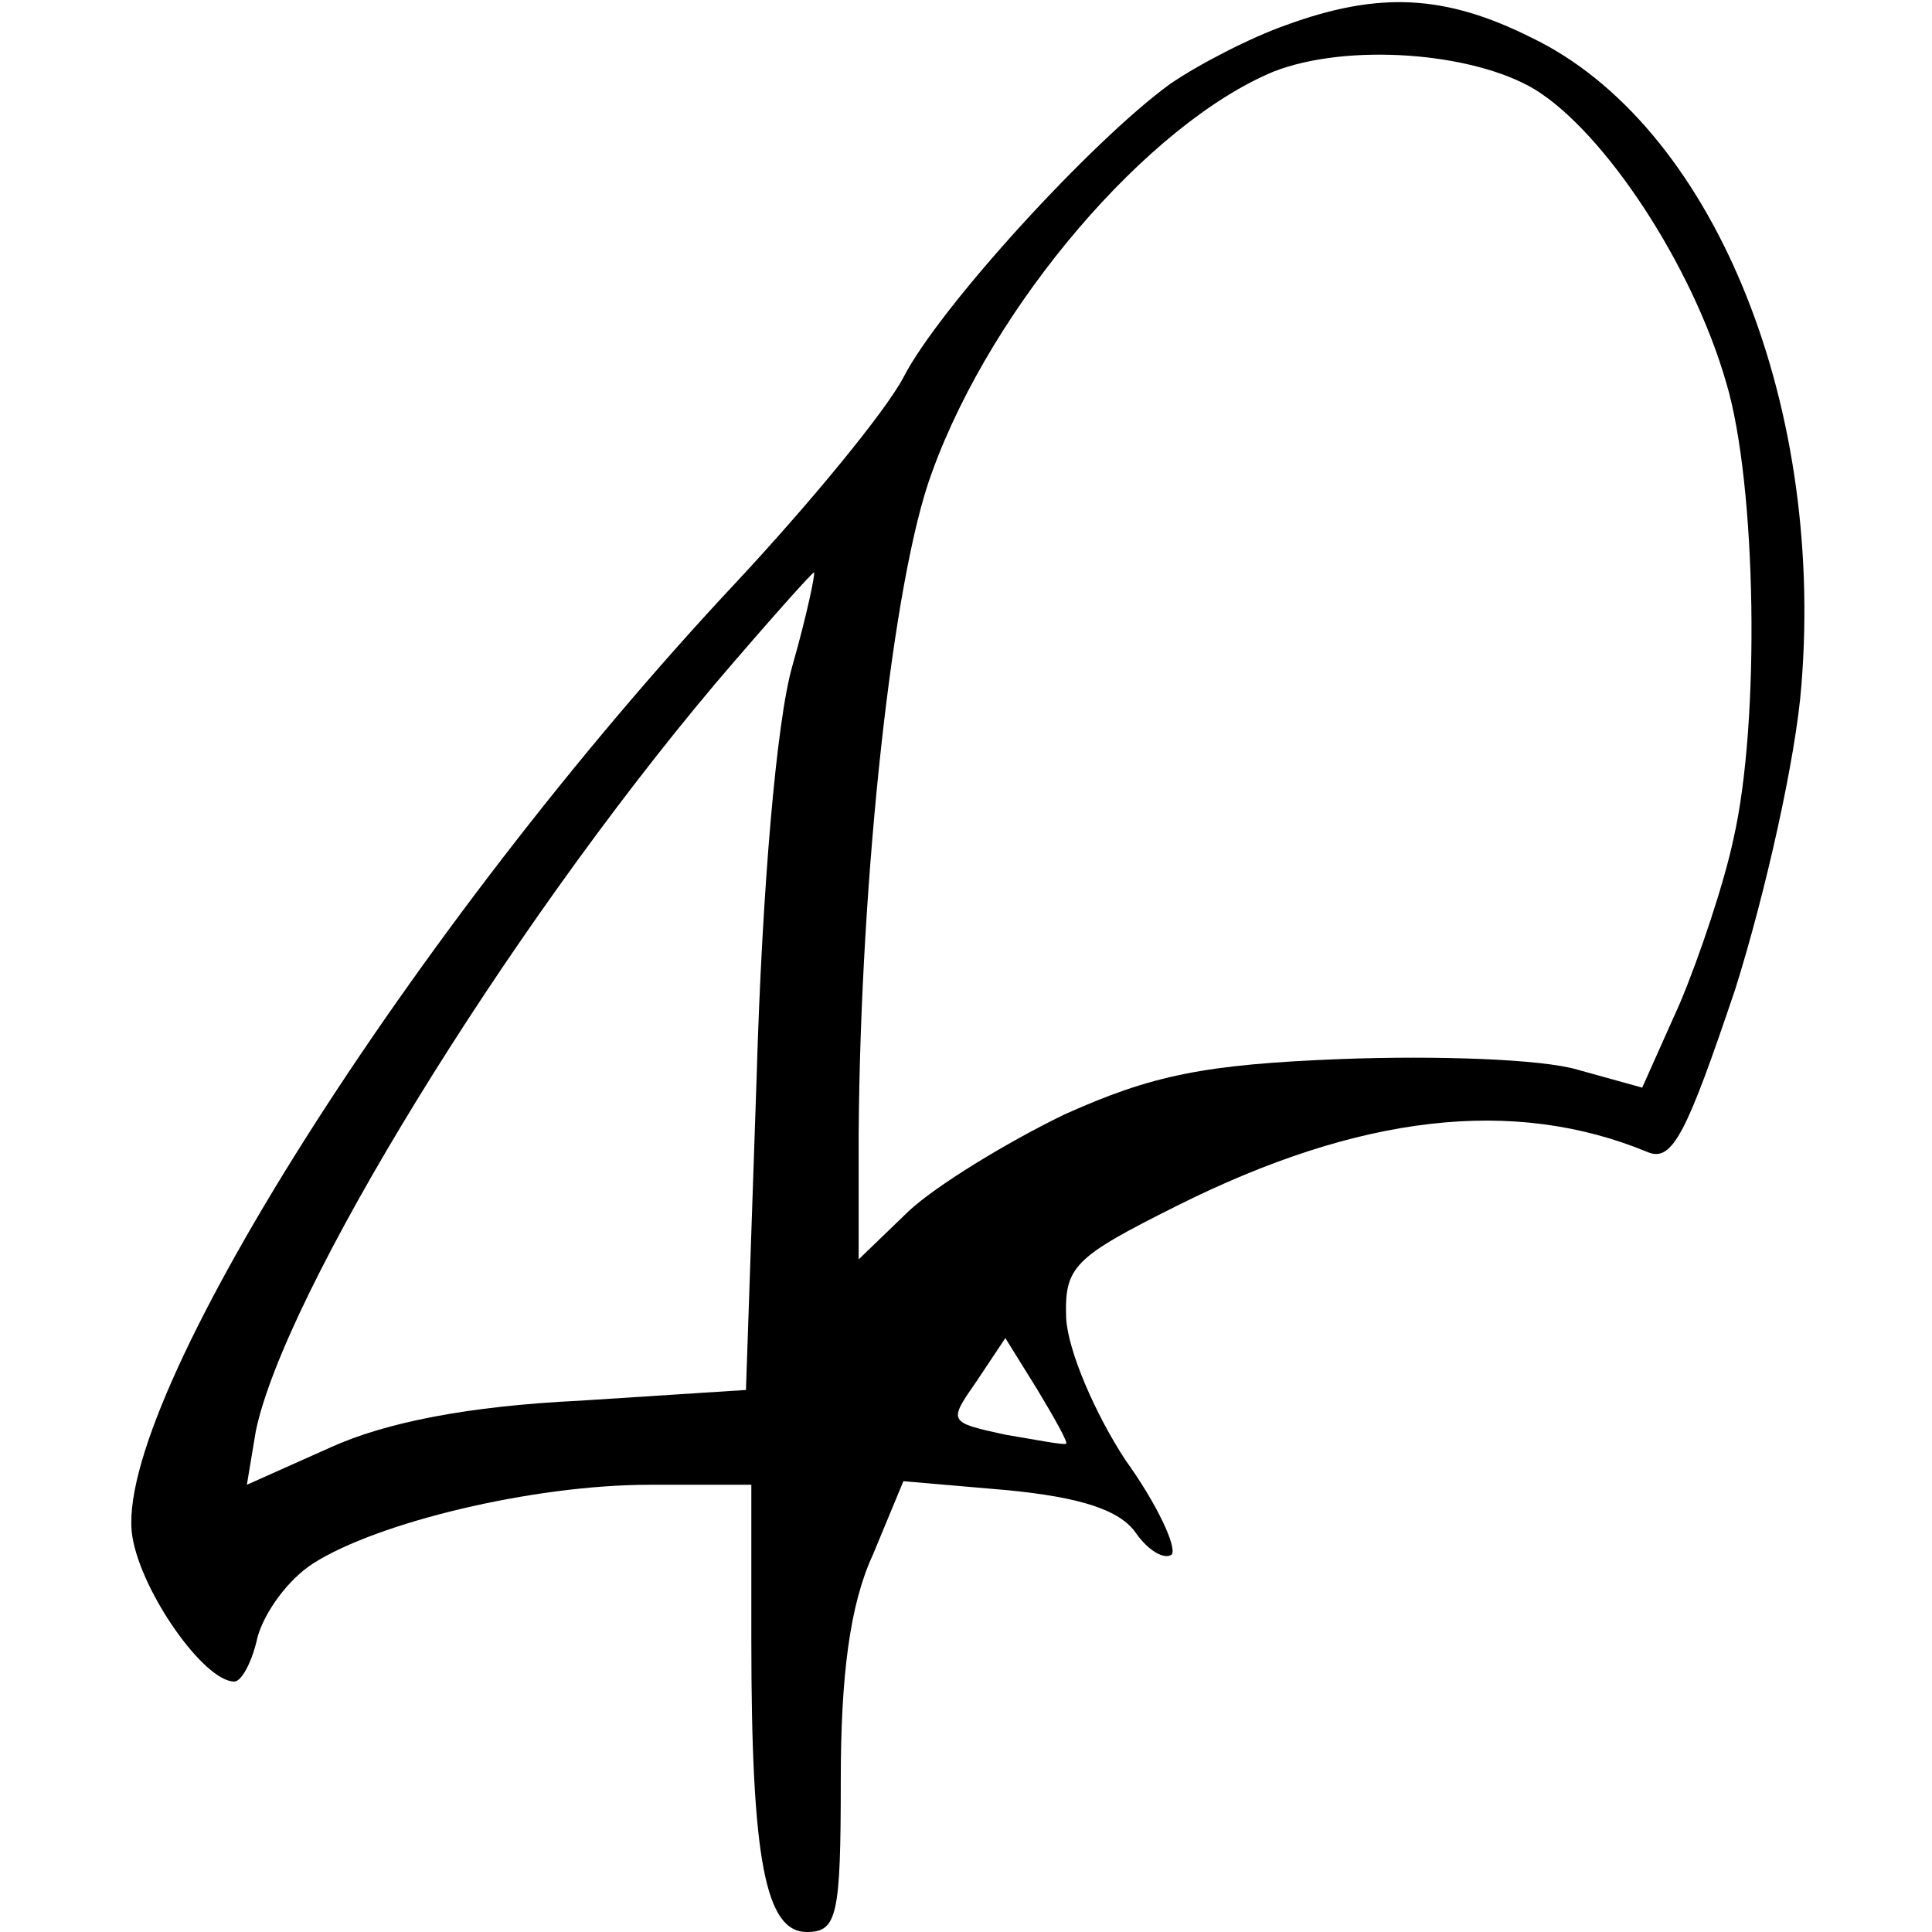
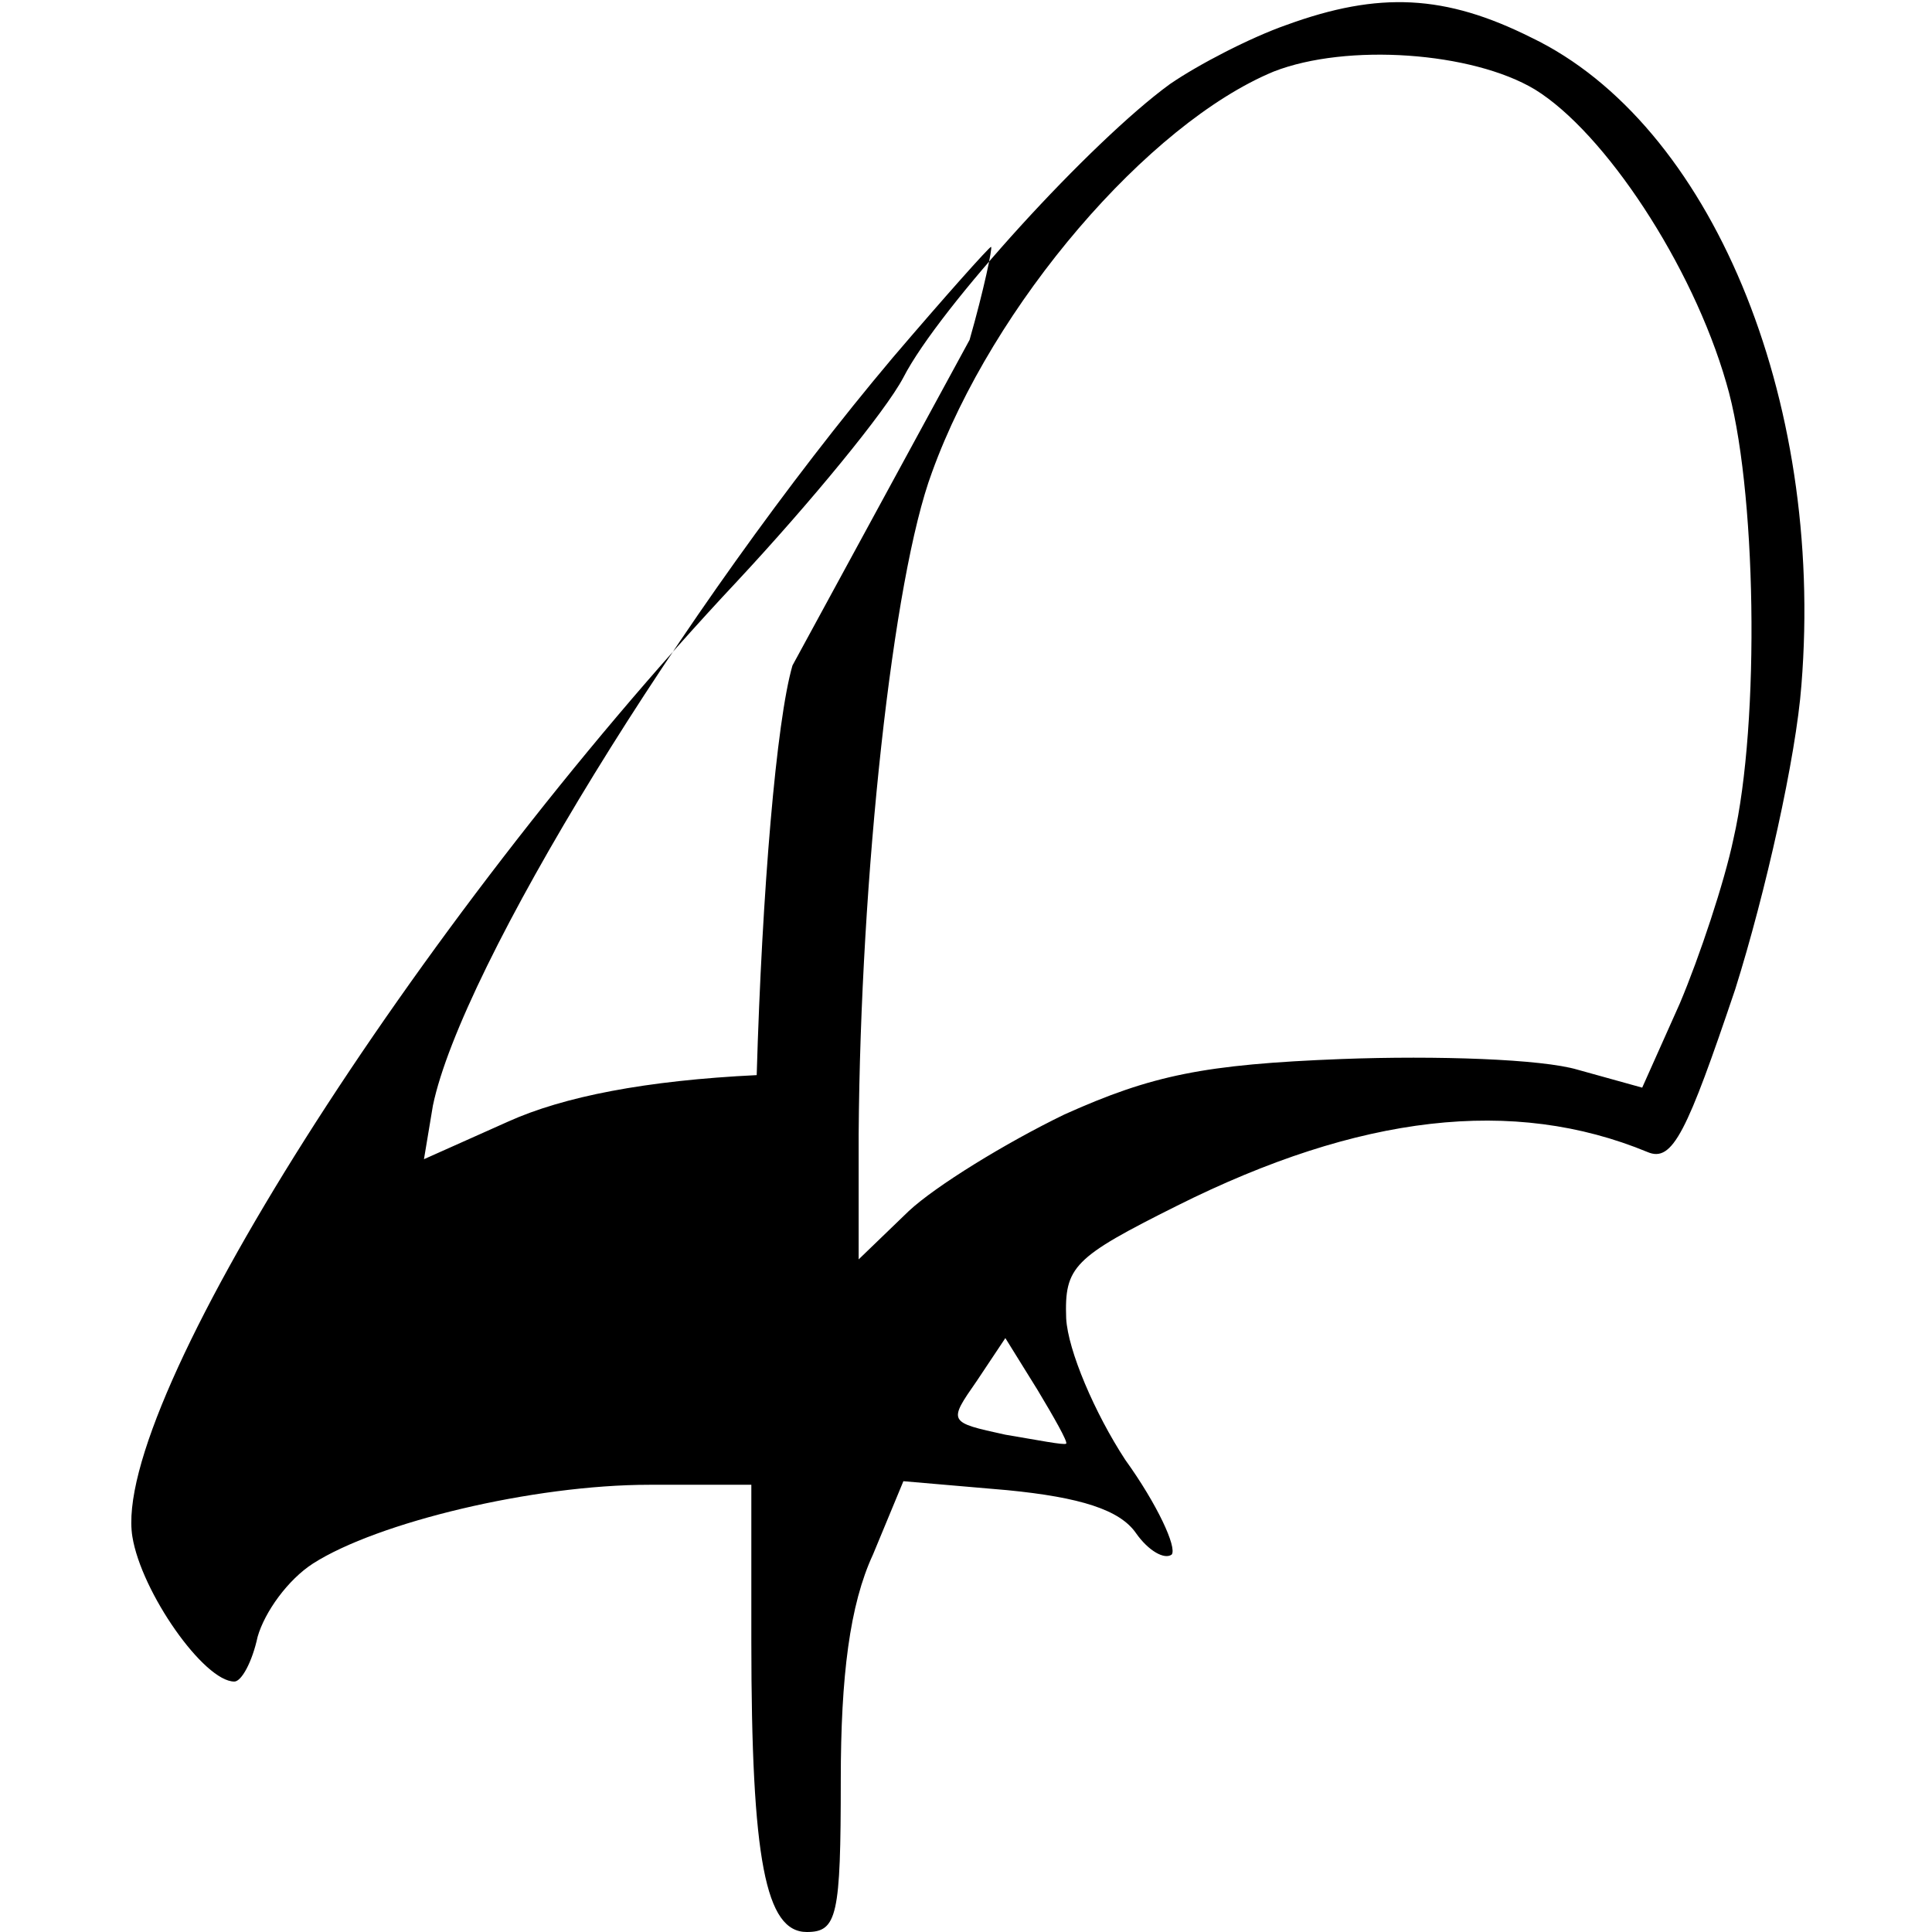
<svg xmlns="http://www.w3.org/2000/svg" version="1.0" width="108pt" height="108pt" viewBox="0 0 108 108" preserveAspectRatio="xMidYMid meet">
  <g transform="translate(0,108) scale(0.1,-0.1)" fill="#000000" stroke="none">
-     <path d="M719 1066 c-20 -7 -49 -22 -65 -33 -44 -32 -129 -125 -149 -164 -10 -19 -52 -70 -93 -114 -181 -193 -350 -460 -338 -534 5 -31 40 -81 57 -81 4 0 10 11 13 25 4 14 17 32 31 41 36 23 123 44 188 44 l57 0 0 -87 c0 -123 8 -163 31 -163 17 0 19 9 19 85 0 58 5 98 18 126 l17 41 58 -5 c41 -4 63 -11 72 -24 7 -10 16 -15 20 -12 3 4 -8 28 -26 53 -17 26 -32 61 -33 79 -1 29 4 34 62 63 102 51 188 61 263 30 14 -6 22 11 49 91 17 54 34 130 37 170 13 161 -51 314 -151 362 -48 24 -85 26 -137 7z m139 -36 c39 -24 88 -98 107 -164 17 -57 19 -190 4 -255 -5 -24 -19 -66 -30 -92 l-21 -47 -36 10 c-20 6 -79 8 -132 6 -77 -3 -106 -9 -155 -31 -33 -16 -72 -40 -87 -54 l-28 -27 0 70 c1 144 19 311 41 370 34 94 121 195 191 224 41 16 111 11 146 -10z m-415 -322 c-9 -31 -17 -126 -20 -229 l-6 -176 -93 -6 c-62 -3 -108 -12 -139 -26 l-47 -21 5 30 c16 77 139 278 257 418 29 34 54 62 55 62 1 0 -4 -24 -12 -52z m153 -435 c-1 -1 -16 2 -34 5 -32 7 -32 7 -16 30 l16 24 18 -29 c9 -15 17 -29 16 -30z" />
+     <path d="M719 1066 c-20 -7 -49 -22 -65 -33 -44 -32 -129 -125 -149 -164 -10 -19 -52 -70 -93 -114 -181 -193 -350 -460 -338 -534 5 -31 40 -81 57 -81 4 0 10 11 13 25 4 14 17 32 31 41 36 23 123 44 188 44 l57 0 0 -87 c0 -123 8 -163 31 -163 17 0 19 9 19 85 0 58 5 98 18 126 l17 41 58 -5 c41 -4 63 -11 72 -24 7 -10 16 -15 20 -12 3 4 -8 28 -26 53 -17 26 -32 61 -33 79 -1 29 4 34 62 63 102 51 188 61 263 30 14 -6 22 11 49 91 17 54 34 130 37 170 13 161 -51 314 -151 362 -48 24 -85 26 -137 7z m139 -36 c39 -24 88 -98 107 -164 17 -57 19 -190 4 -255 -5 -24 -19 -66 -30 -92 l-21 -47 -36 10 c-20 6 -79 8 -132 6 -77 -3 -106 -9 -155 -31 -33 -16 -72 -40 -87 -54 l-28 -27 0 70 c1 144 19 311 41 370 34 94 121 195 191 224 41 16 111 11 146 -10z m-415 -322 c-9 -31 -17 -126 -20 -229 c-62 -3 -108 -12 -139 -26 l-47 -21 5 30 c16 77 139 278 257 418 29 34 54 62 55 62 1 0 -4 -24 -12 -52z m153 -435 c-1 -1 -16 2 -34 5 -32 7 -32 7 -16 30 l16 24 18 -29 c9 -15 17 -29 16 -30z" />
  </g>
</svg>